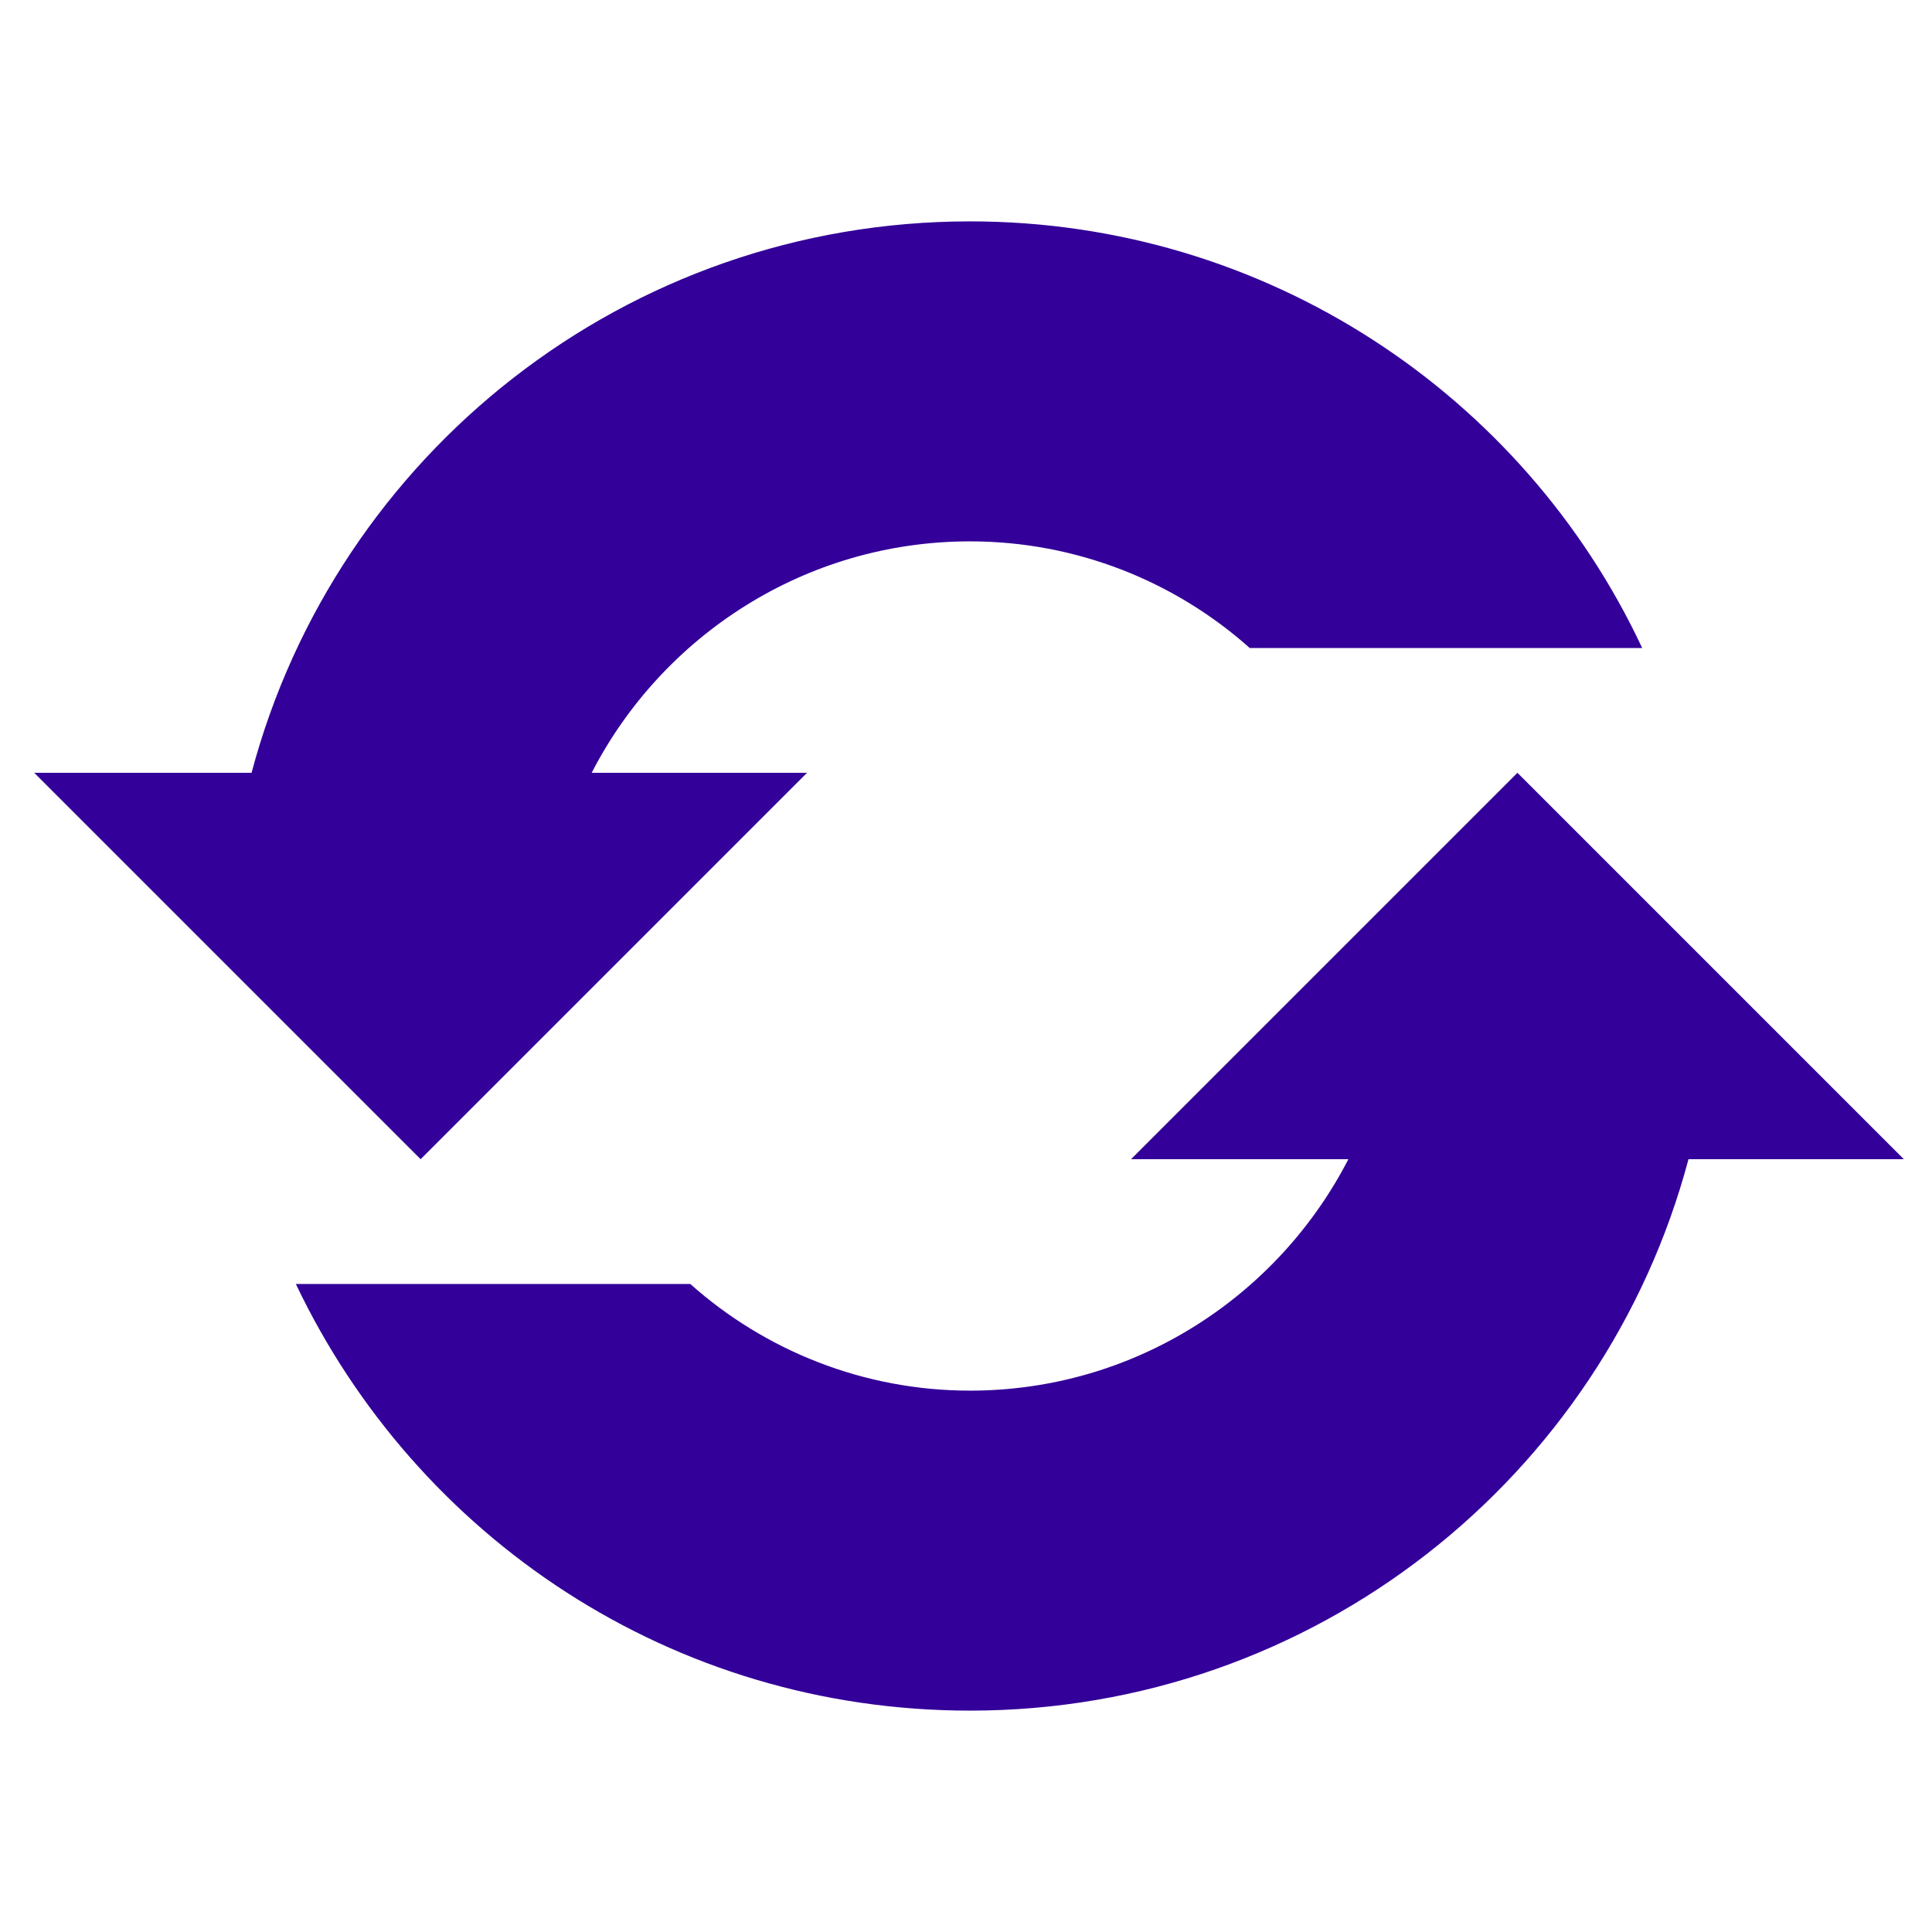
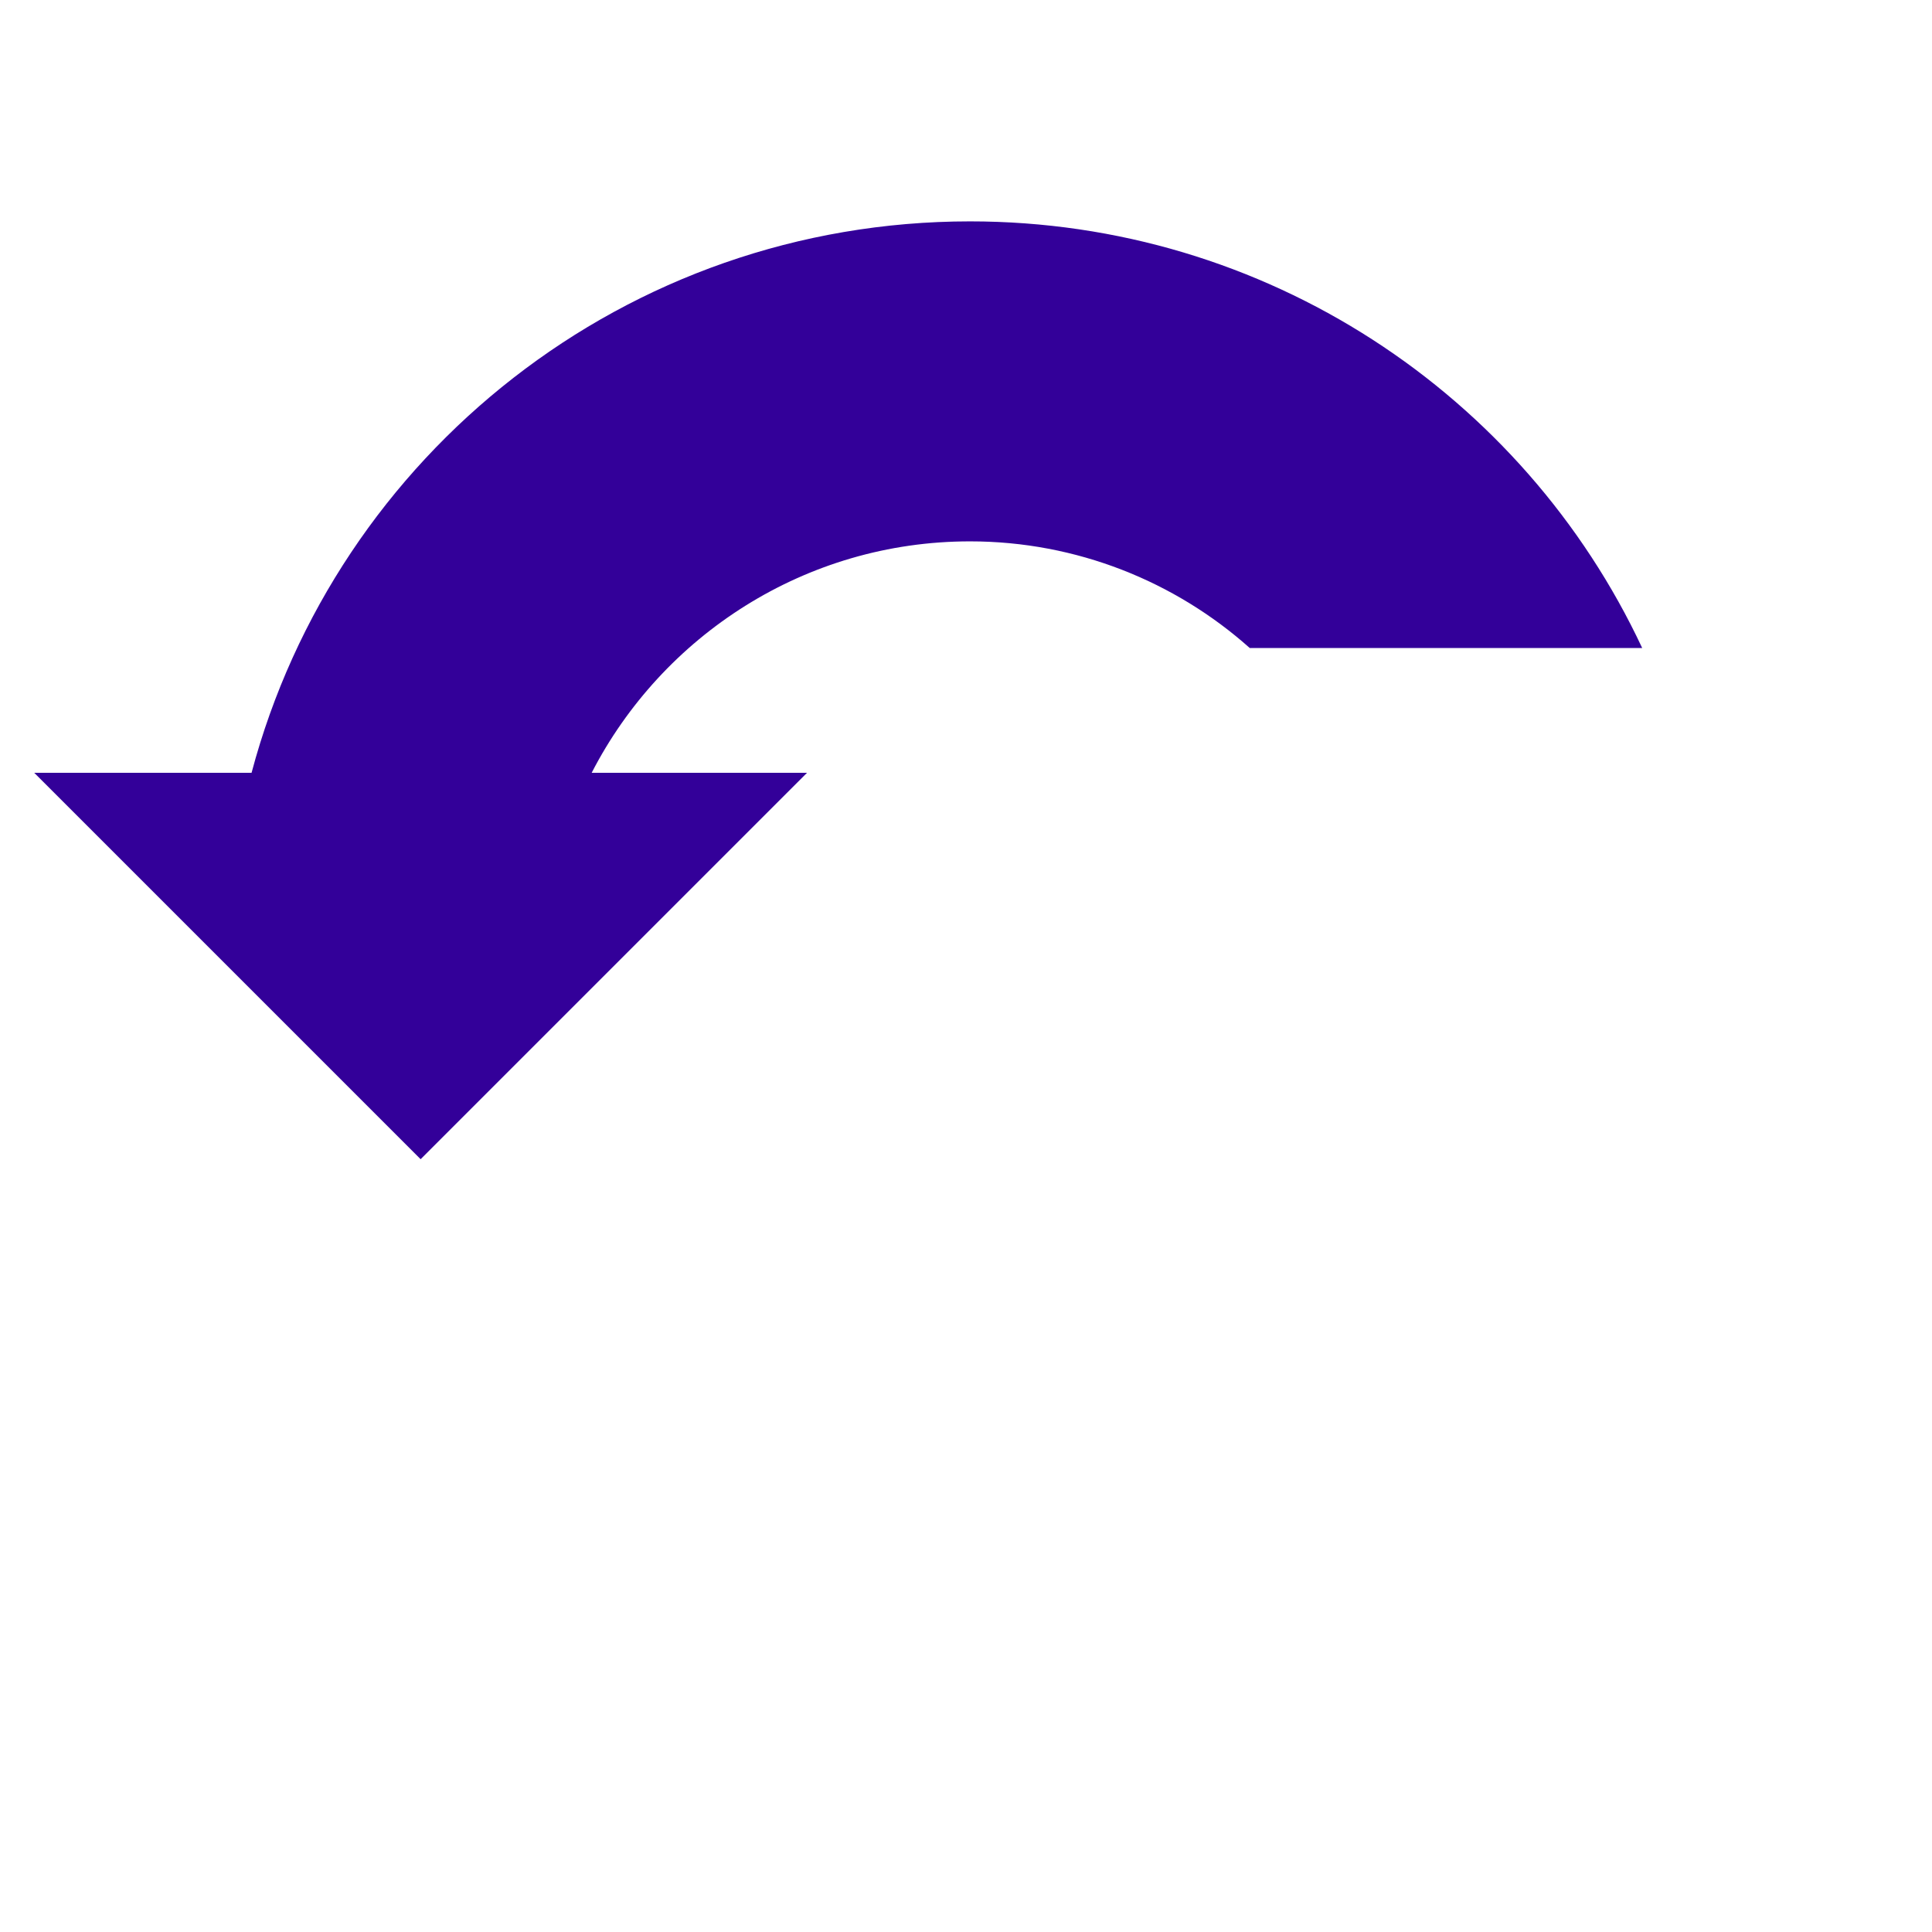
<svg xmlns="http://www.w3.org/2000/svg" width="96" height="96" xml:space="preserve" overflow="hidden">
  <g transform="translate(-184 -312)">
    <path d="M204.9 369.6 224.1 350.4 213.4 350.4C216.9 343.6 224 338.9 232.2 338.9 237.5 338.9 242.4 340.9 246.1 344.2L265.6 344.2C259.7 331.6 246.9 323 232.2 323 215.1 323 200.7 334.6 196.5 350.4L185.7 350.4 204.9 369.6Z" fill="#330099" />
-     <path d="M278.6 369.6 259.4 350.4 240.2 369.6 251 369.6C247.5 376.4 240.4 381.1 232.2 381.1 226.9 381.1 222 379.1 218.3 375.8L198.7 375.8C204.7 388.4 217.4 397 232.2 397 249.3 397 263.7 385.4 267.9 369.6L278.6 369.6Z" fill="#330099" />
  </g>
</svg>